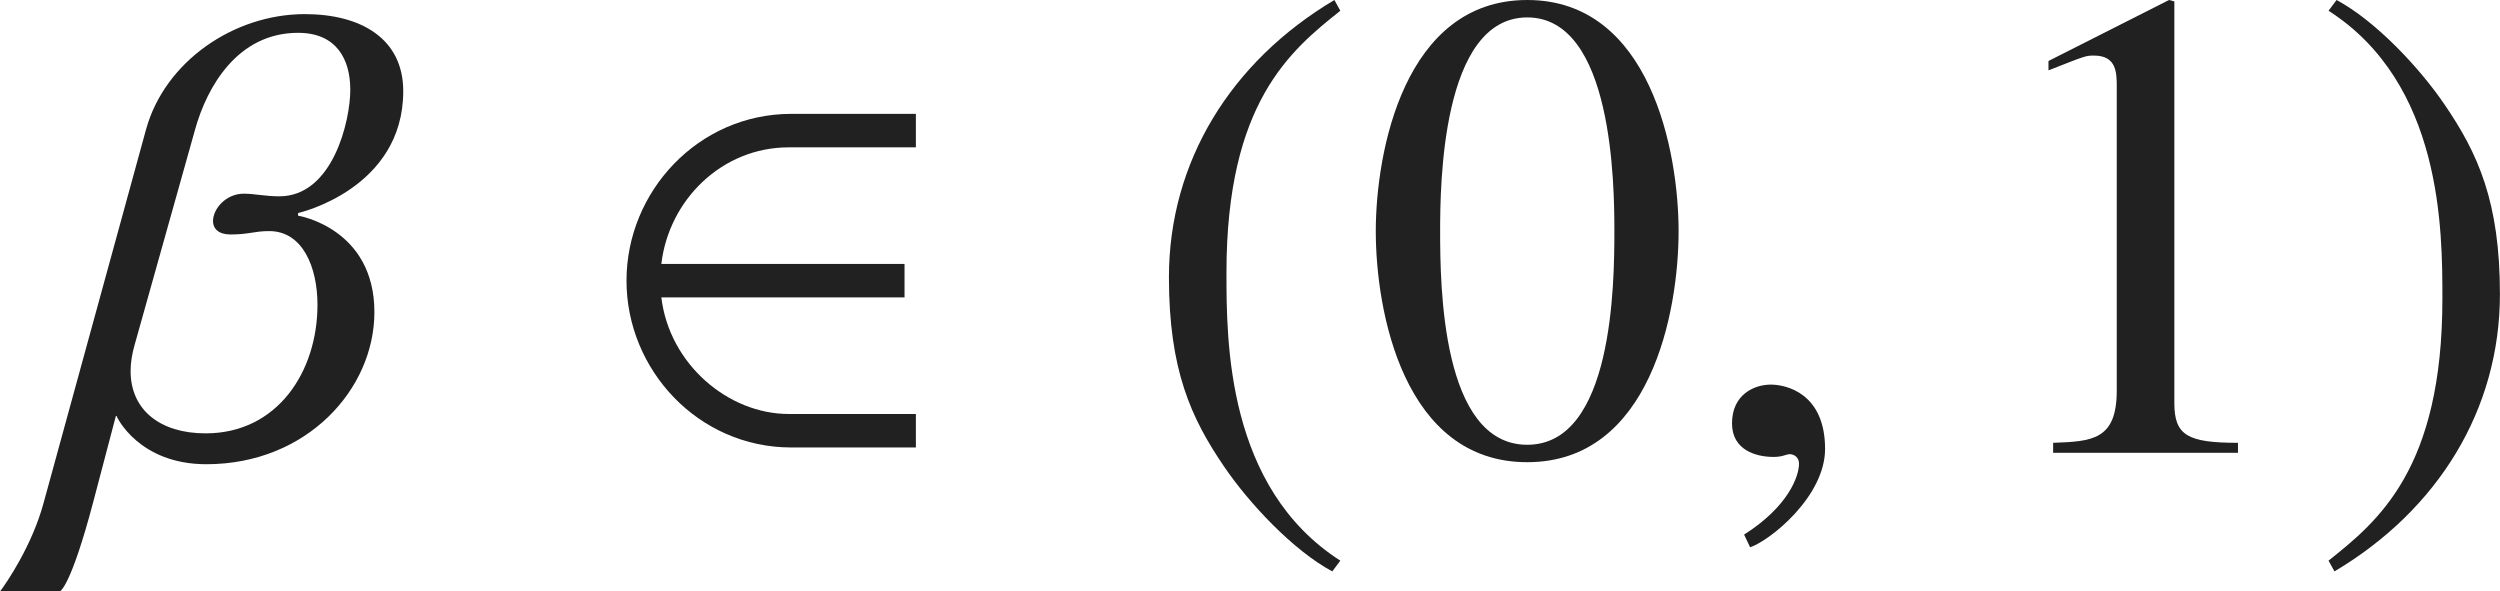
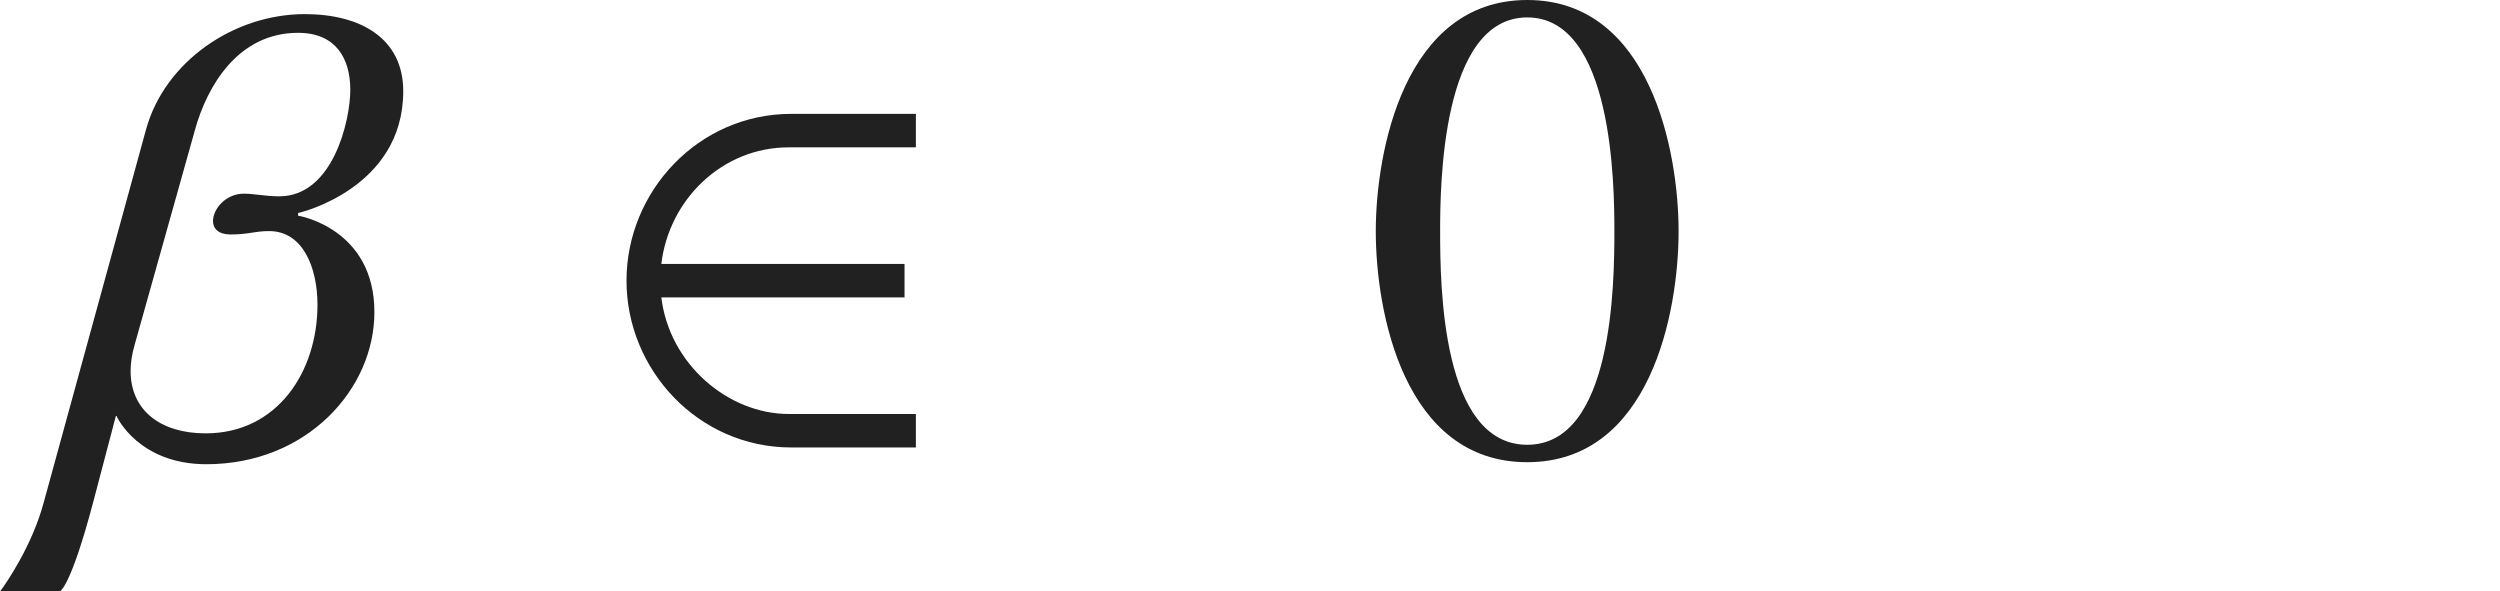
<svg xmlns="http://www.w3.org/2000/svg" version="1.1" id="レイヤー_1" x="0px" y="0px" viewBox="0 0 37.019 8.758" style="enable-background:new 0 0 37.019 8.758;" xml:space="preserve" preserveAspectRatio="xMinYMin meet">
  <g>
    <path style="fill:#212121;" d="M4.414,3.154v0.04c0.01,0,1.13,0.188,1.13,1.428c0,1.141-1.001,2.252-2.489,2.252   c-1.002,0-1.329-0.704-1.329-0.715h-0.01l-0.337,1.28C1.051,8.679,0.893,8.758,0.883,8.758H0c0.099-0.129,0.476-0.684,0.645-1.309   l1.518-5.534C2.44,0.913,3.461,0.209,4.513,0.209c0.823,0,1.458,0.356,1.458,1.141C5.971,2.797,4.423,3.154,4.414,3.154z    M4.414,0.486c-0.893,0-1.349,0.794-1.527,1.438L1.993,5.108c-0.04,0.139-0.059,0.268-0.059,0.387c0,0.575,0.436,0.922,1.111,0.922   c1.061,0,1.656-0.912,1.656-1.904c0-0.555-0.218-1.091-0.714-1.091c-0.228,0-0.297,0.05-0.575,0.05   c-0.178,0-0.258-0.089-0.258-0.198c0-0.179,0.188-0.406,0.456-0.406c0.159,0,0.317,0.039,0.526,0.039   c0.793,0,1.051-1.12,1.051-1.577C5.187,0.873,4.979,0.486,4.414,0.486z" />
  </g>
  <g>
    <path style="fill:#212121;" d="M11.717,6.626c-1.378,0-2.44-1.15-2.44-2.47s1.062-2.47,2.44-2.47h1.845v0.496h-1.884   c-0.992,0-1.775,0.783-1.885,1.726h3.601v0.496H9.793c0.119,0.991,0.992,1.726,1.885,1.726h1.884v0.496H11.717z" />
  </g>
  <g>
-     <path style="fill:#212121;" d="M19.847,0.159c-0.734,0.585-1.686,1.358-1.686,3.878c0,1.012,0,3.184,1.686,4.265l-0.119,0.159   c-0.575-0.308-1.229-1.002-1.606-1.558c-0.486-0.714-0.813-1.428-0.813-2.797c0-1.706,0.913-3.193,2.45-4.106L19.847,0.159z" />
    <path style="fill:#212121;" d="M24.856,3.422c0,1.2-0.417,3.422-2.242,3.422c-1.825,0-2.242-2.222-2.242-3.422   C20.373,2.252,20.79,0,22.615,0C24.44,0,24.856,2.252,24.856,3.422z M21.325,3.422c0,0.804,0.02,3.164,1.29,3.164   s1.29-2.38,1.29-3.164c0-0.674-0.02-3.164-1.29-3.164S21.325,2.748,21.325,3.422z" />
  </g>
  <g>
-     <path style="fill:#212121;" d="M25.915,8.104l-0.089-0.188c0.655-0.416,0.813-0.863,0.813-1.051c0-0.09-0.069-0.14-0.139-0.14   c-0.02,0-0.049,0.01-0.089,0.021c-0.03,0.01-0.08,0.02-0.149,0.02c-0.258,0-0.615-0.1-0.615-0.496c0-0.427,0.327-0.575,0.575-0.575   c0.228,0,0.803,0.129,0.803,0.952C27.026,7.35,26.212,8.004,25.915,8.104z" />
-   </g>
+     </g>
  <g>
-     <path style="fill:#212121;" d="M30.402,6.557c0.575-0.021,0.942-0.04,0.942-0.774V1.29c0-0.209,0-0.467-0.337-0.467   c-0.119,0-0.119,0-0.674,0.219V0.903L32.118,0l0.079,0.021v5.95c0,0.477,0.199,0.586,0.942,0.586v0.148h-2.737V6.557z" />
-     <path style="fill:#212121;" d="M34.48,8.302c0.734-0.585,1.686-1.358,1.686-3.878c0-1.012,0-3.184-1.686-4.265L34.599,0   c0.575,0.308,1.23,1.002,1.606,1.558c0.486,0.714,0.813,1.428,0.813,2.797c0,1.706-0.913,3.193-2.45,4.106L34.48,8.302z" />
-   </g>
+     </g>
</svg>